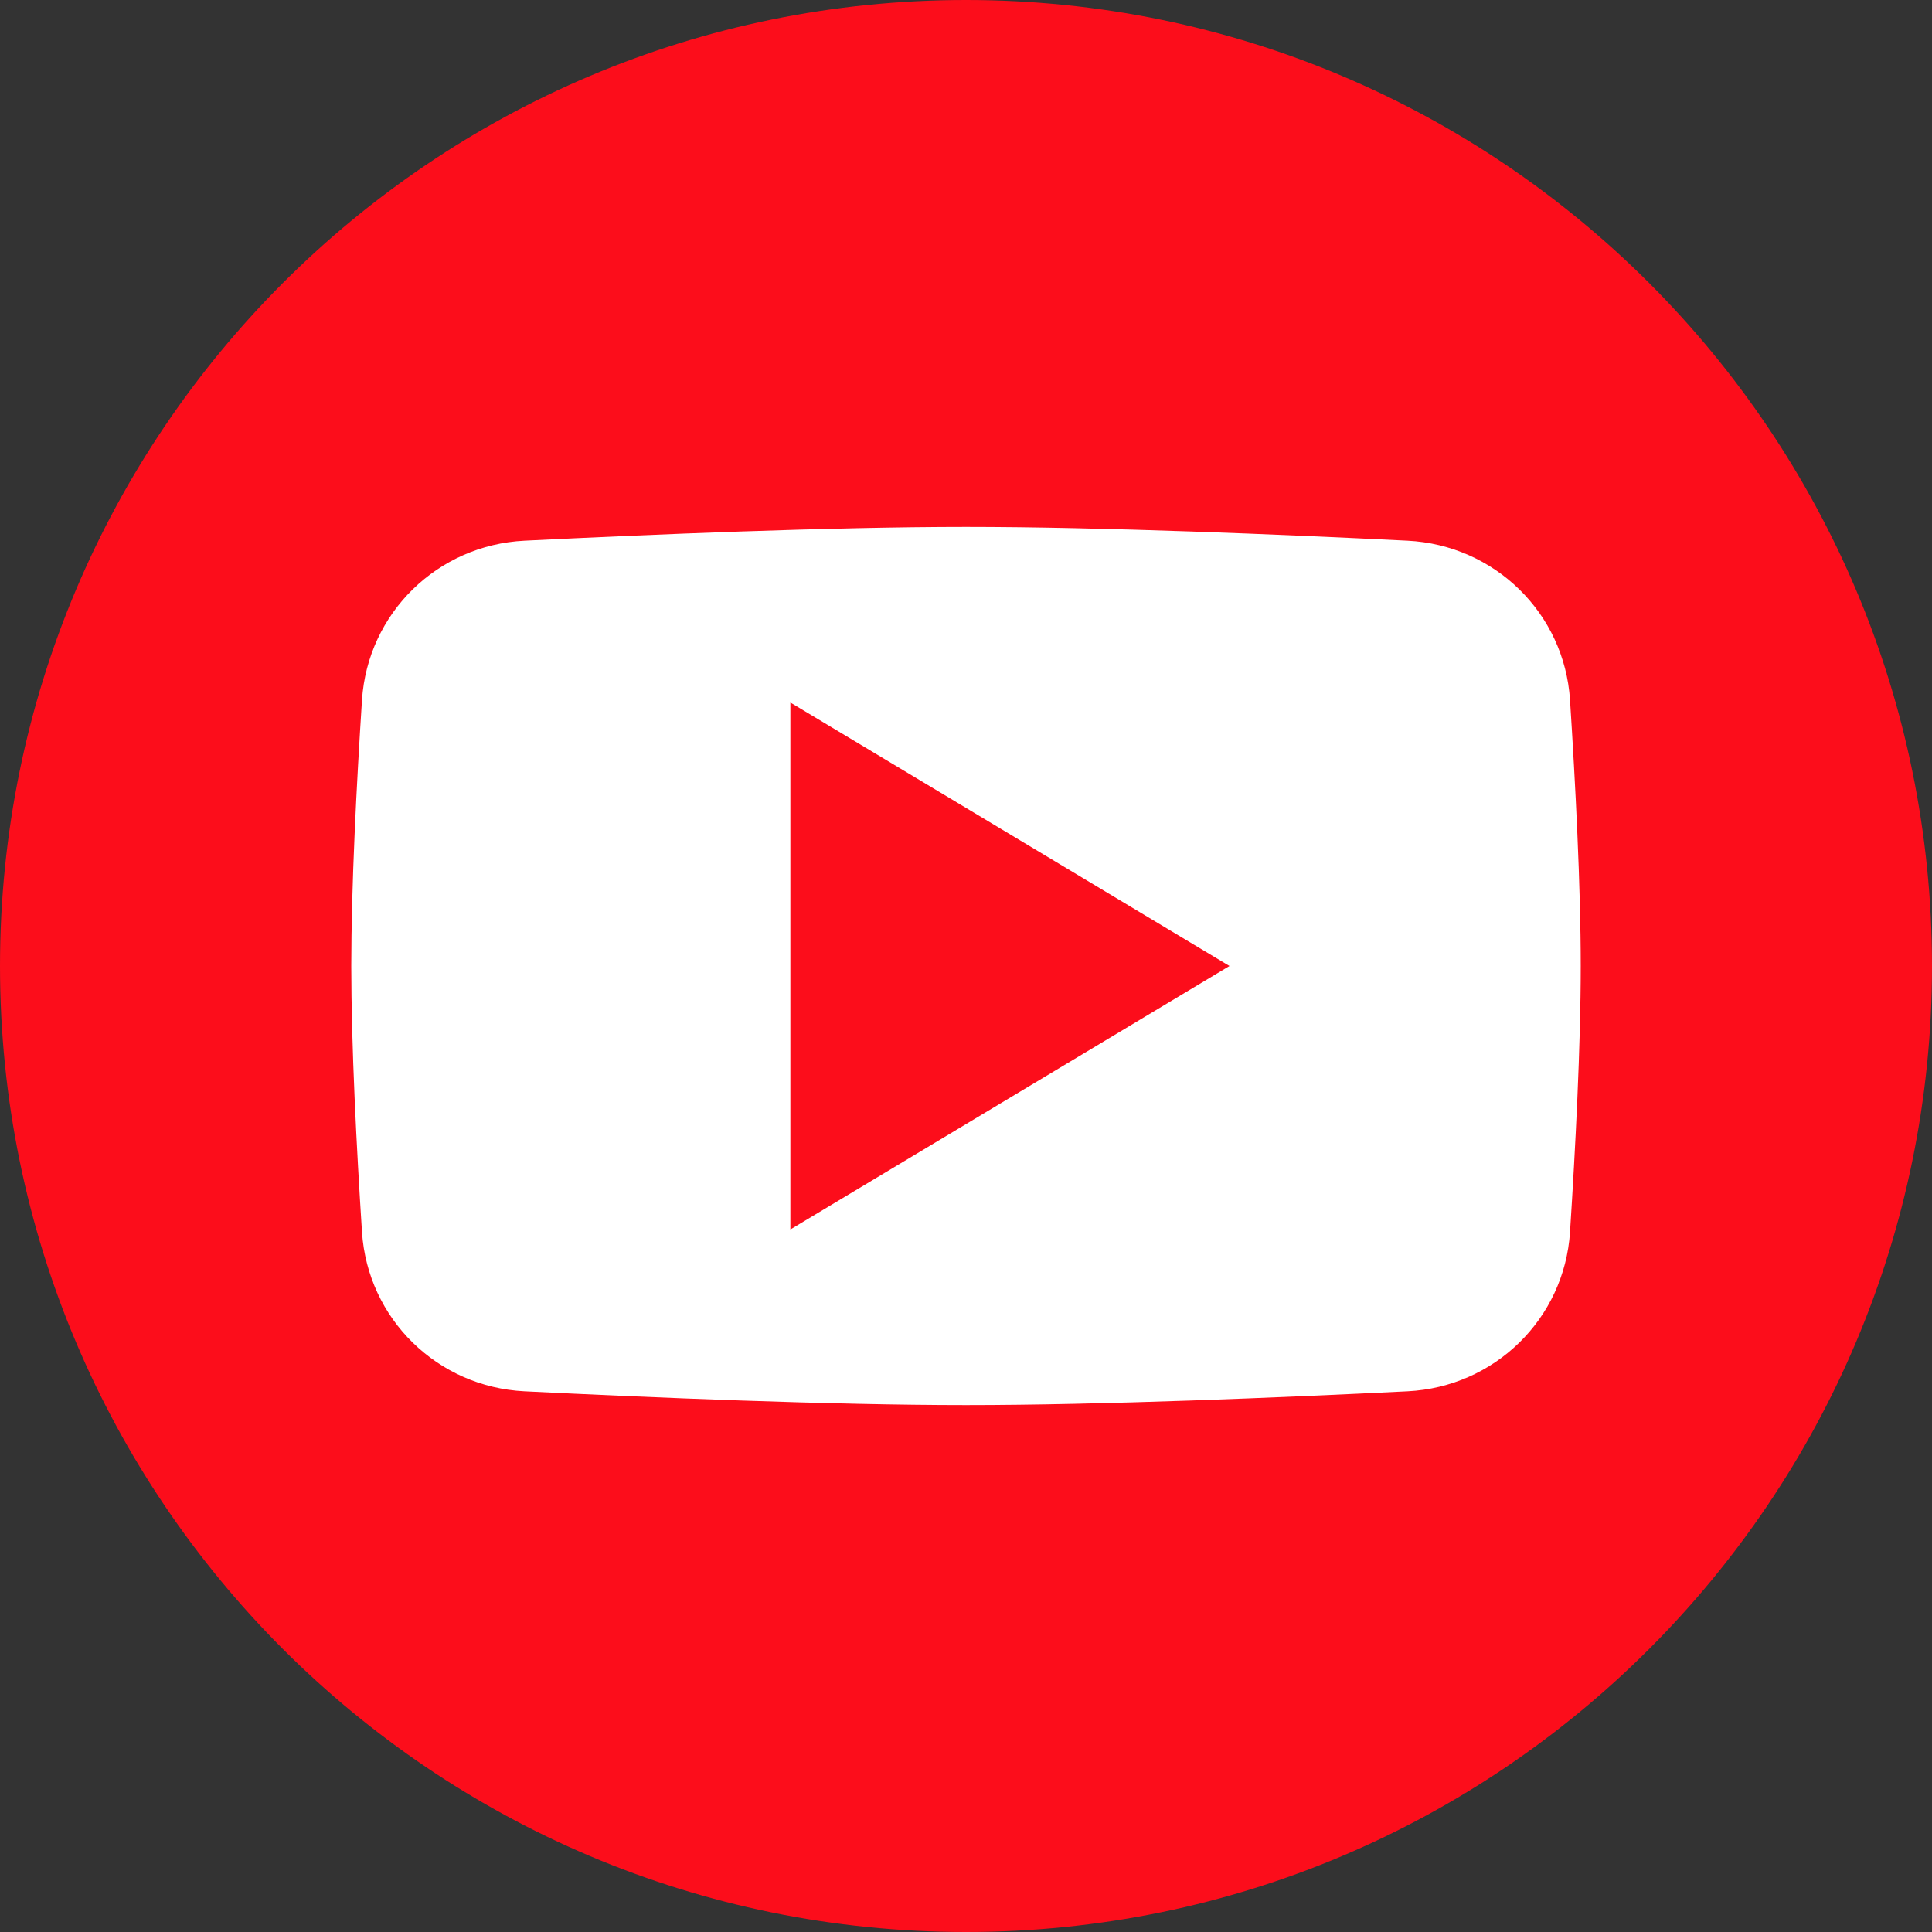
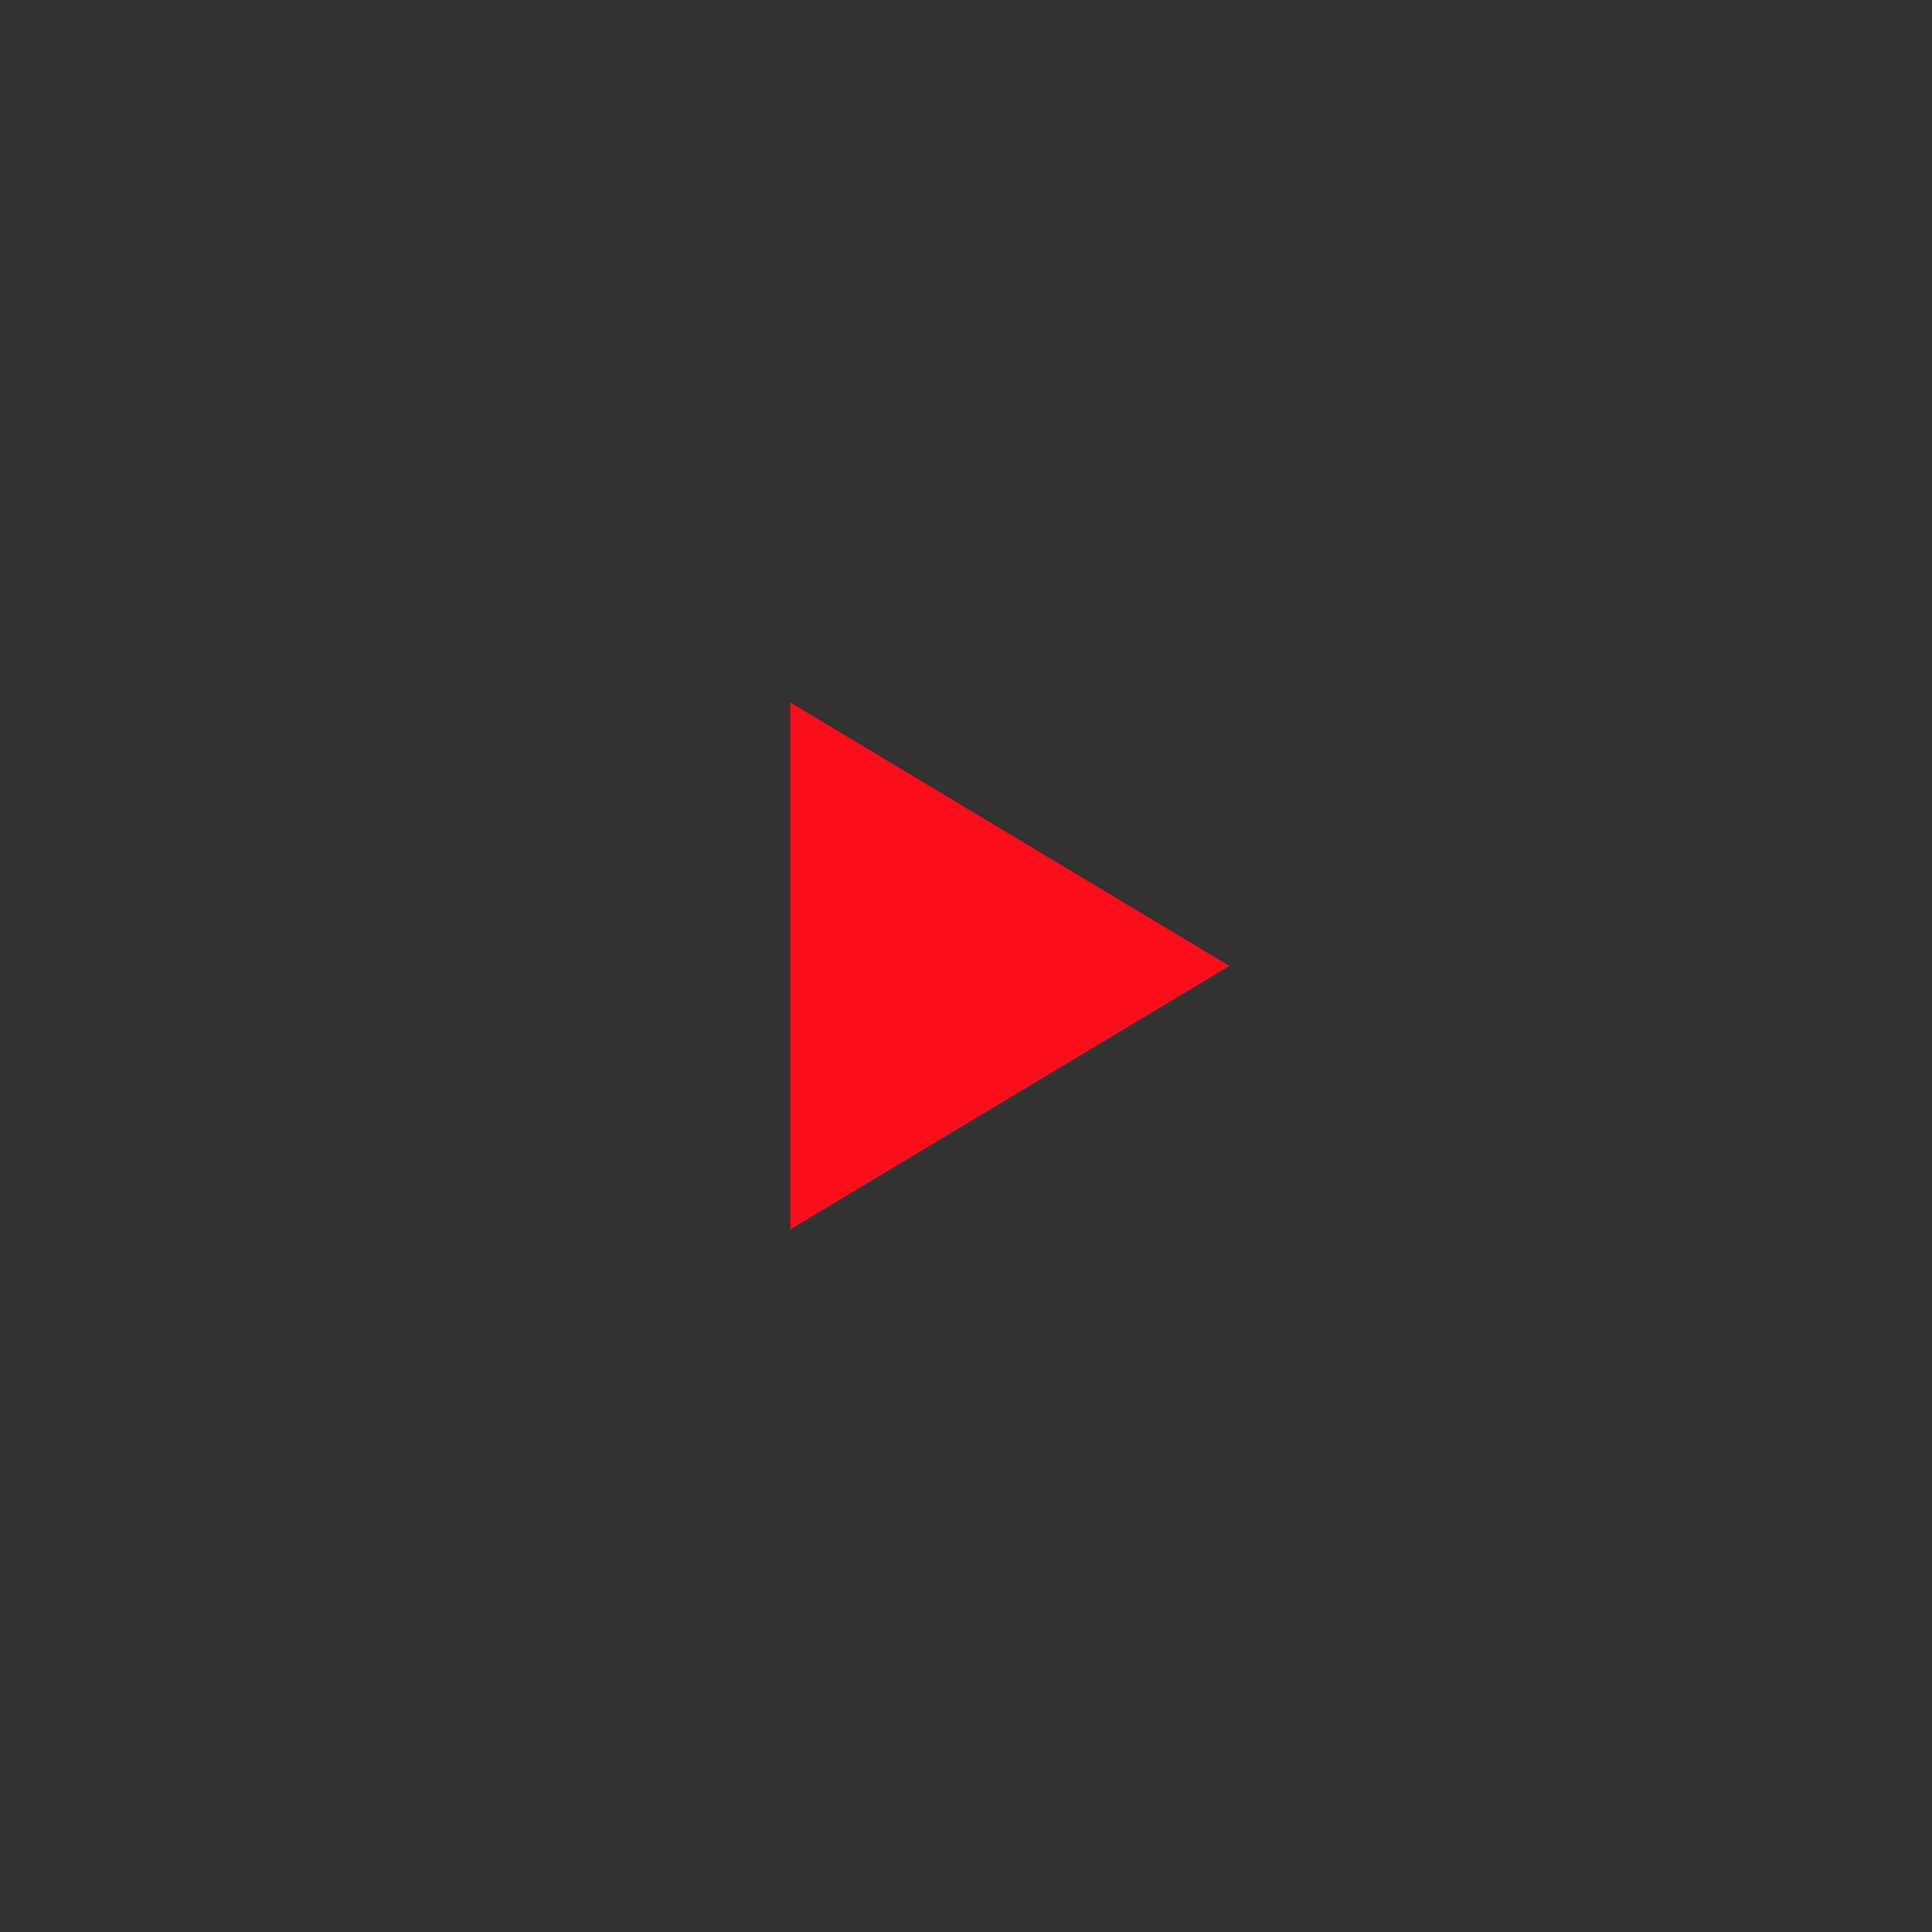
<svg xmlns="http://www.w3.org/2000/svg" width="22" height="22" viewBox="0 0 22 22" fill="none">
  <rect x="0" y="0" width="22" height="22" fill="#333333" stroke="none" />
-   <path fill-rule="evenodd" clip-rule="evenodd" d="M11 0C17.075 0 22 4.925 22 11C22 17.075 17.075 22 11 22C4.925 22 0 17.075 0 11C0 4.925 4.925 0 11 0Z" fill="#FC0D1B" />
-   <path d="M4.122 7.971C4.187 6.981 4.982 6.206 5.972 6.157C7.406 6.086 9.456 6 11 6C12.544 6 14.594 6.086 16.028 6.157C17.018 6.206 17.814 6.981 17.878 7.971C17.939 8.918 18 10.085 18 11C18 11.915 17.939 13.082 17.878 14.029C17.814 15.019 17.018 15.794 16.028 15.843C14.594 15.914 12.544 16 11 16C9.456 16 7.406 15.914 5.972 15.843C4.982 15.794 4.187 15.019 4.122 14.029C4.061 13.082 4 11.915 4 11C4 10.085 4.061 8.918 4.122 7.971Z" fill="white" />
  <path d="M9 8V14L14 11L9 8Z" fill="#FC0D1B" />
</svg>